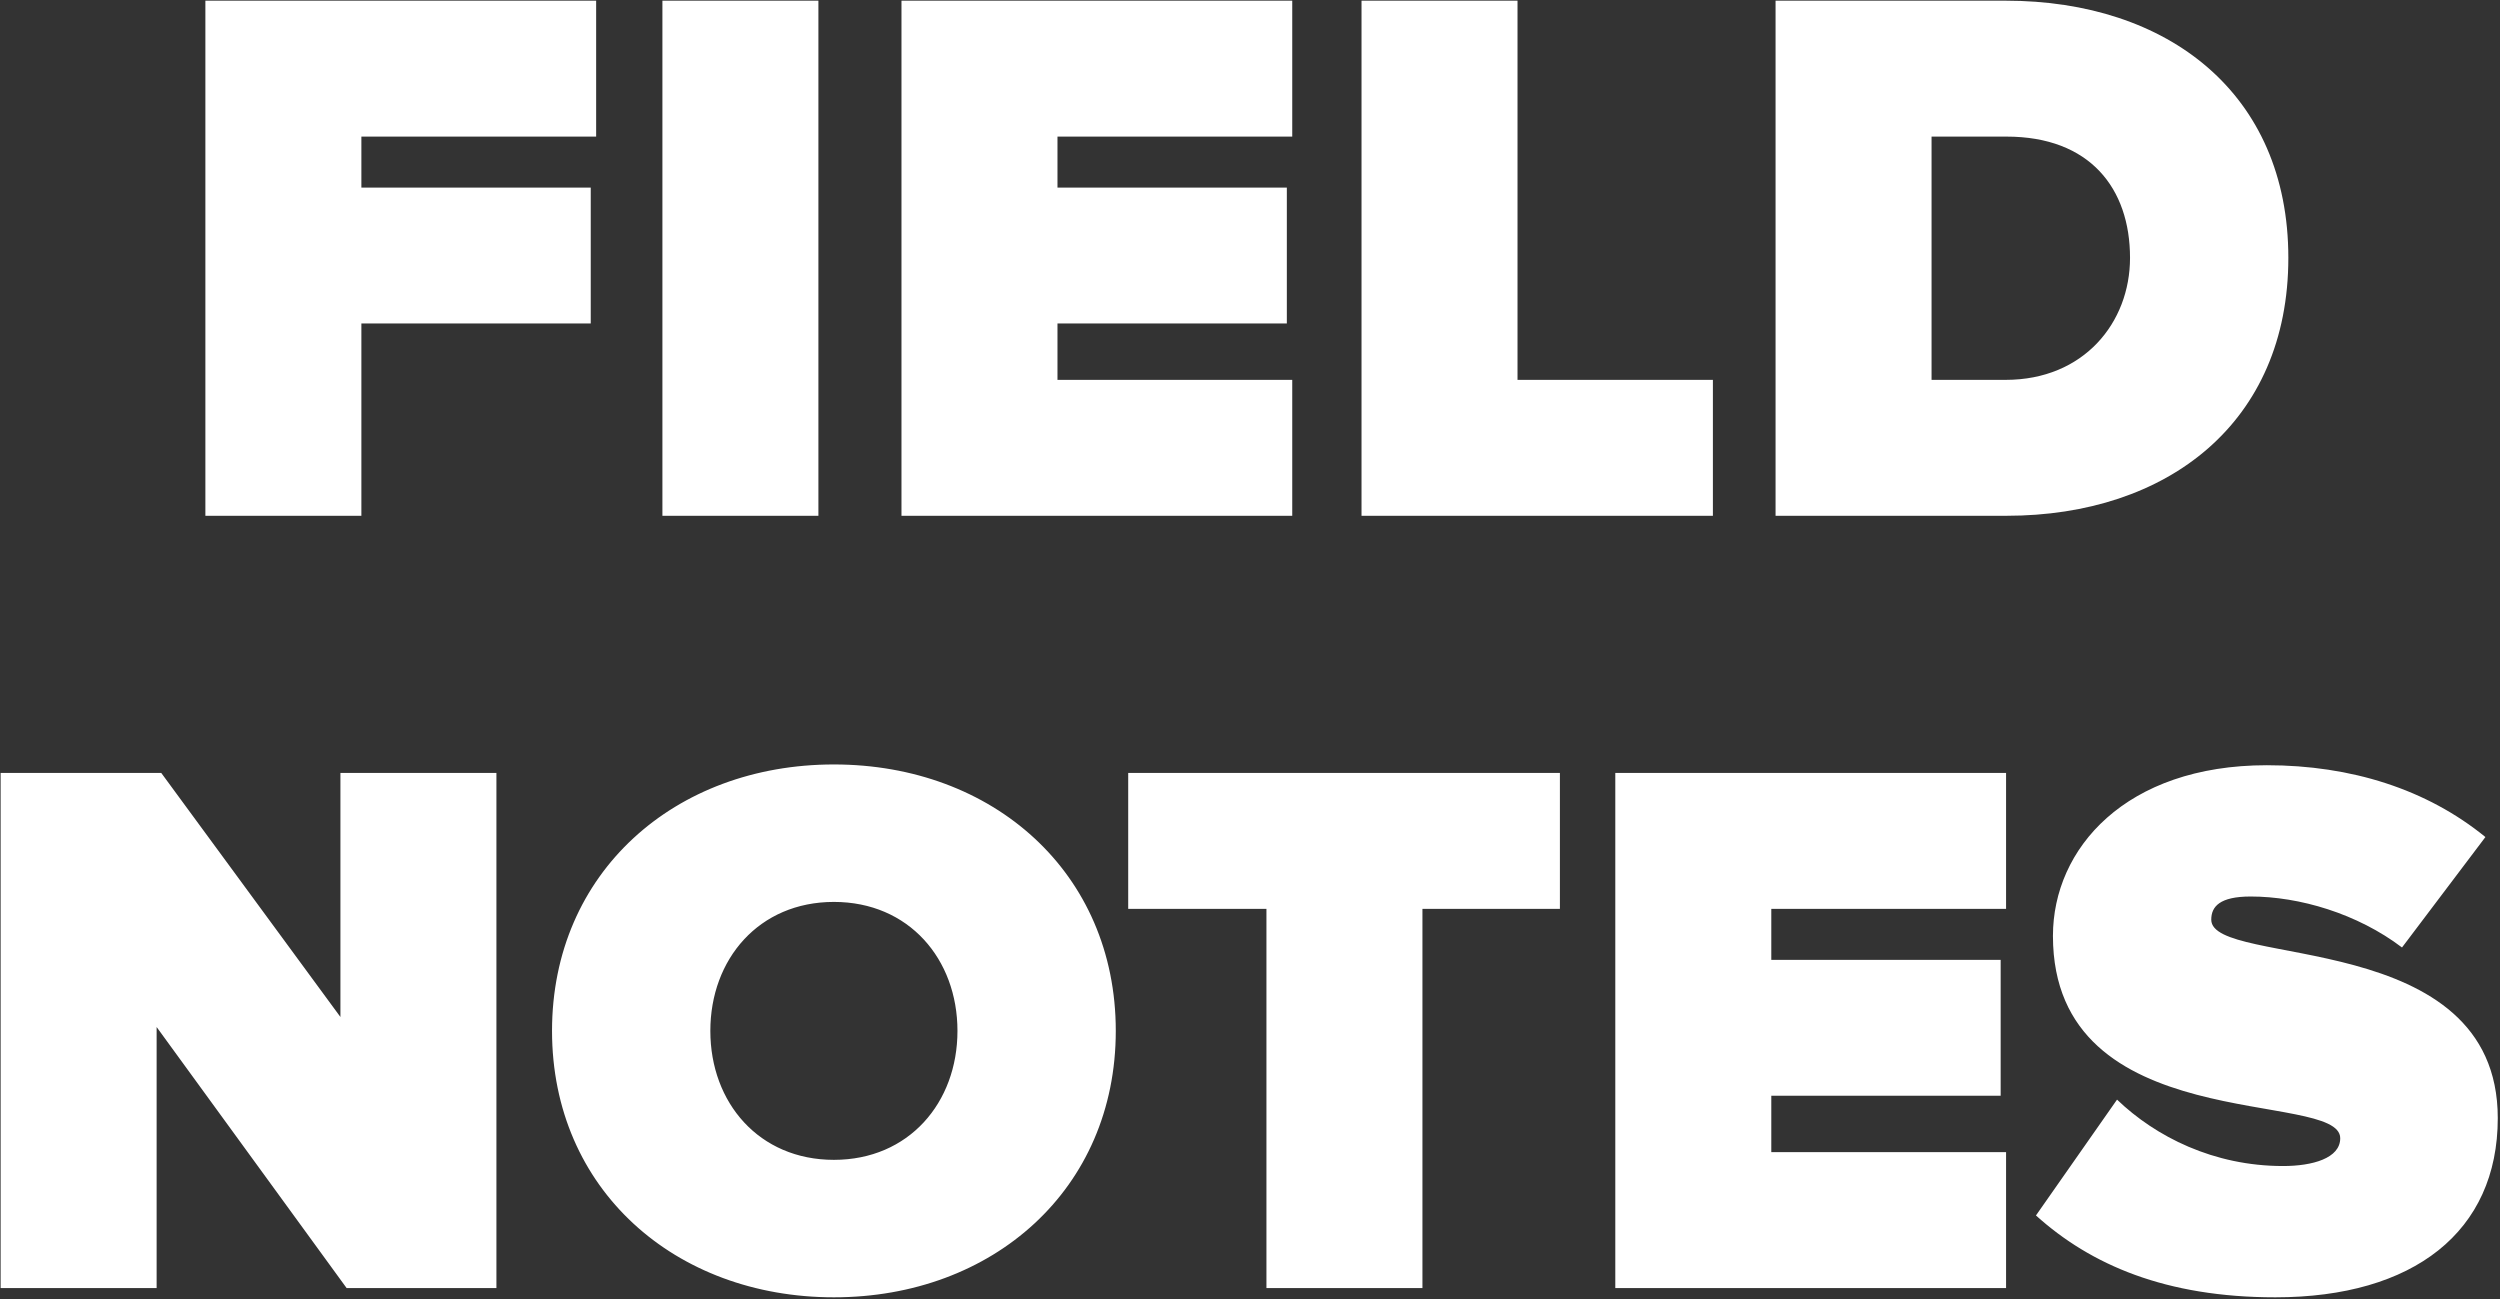
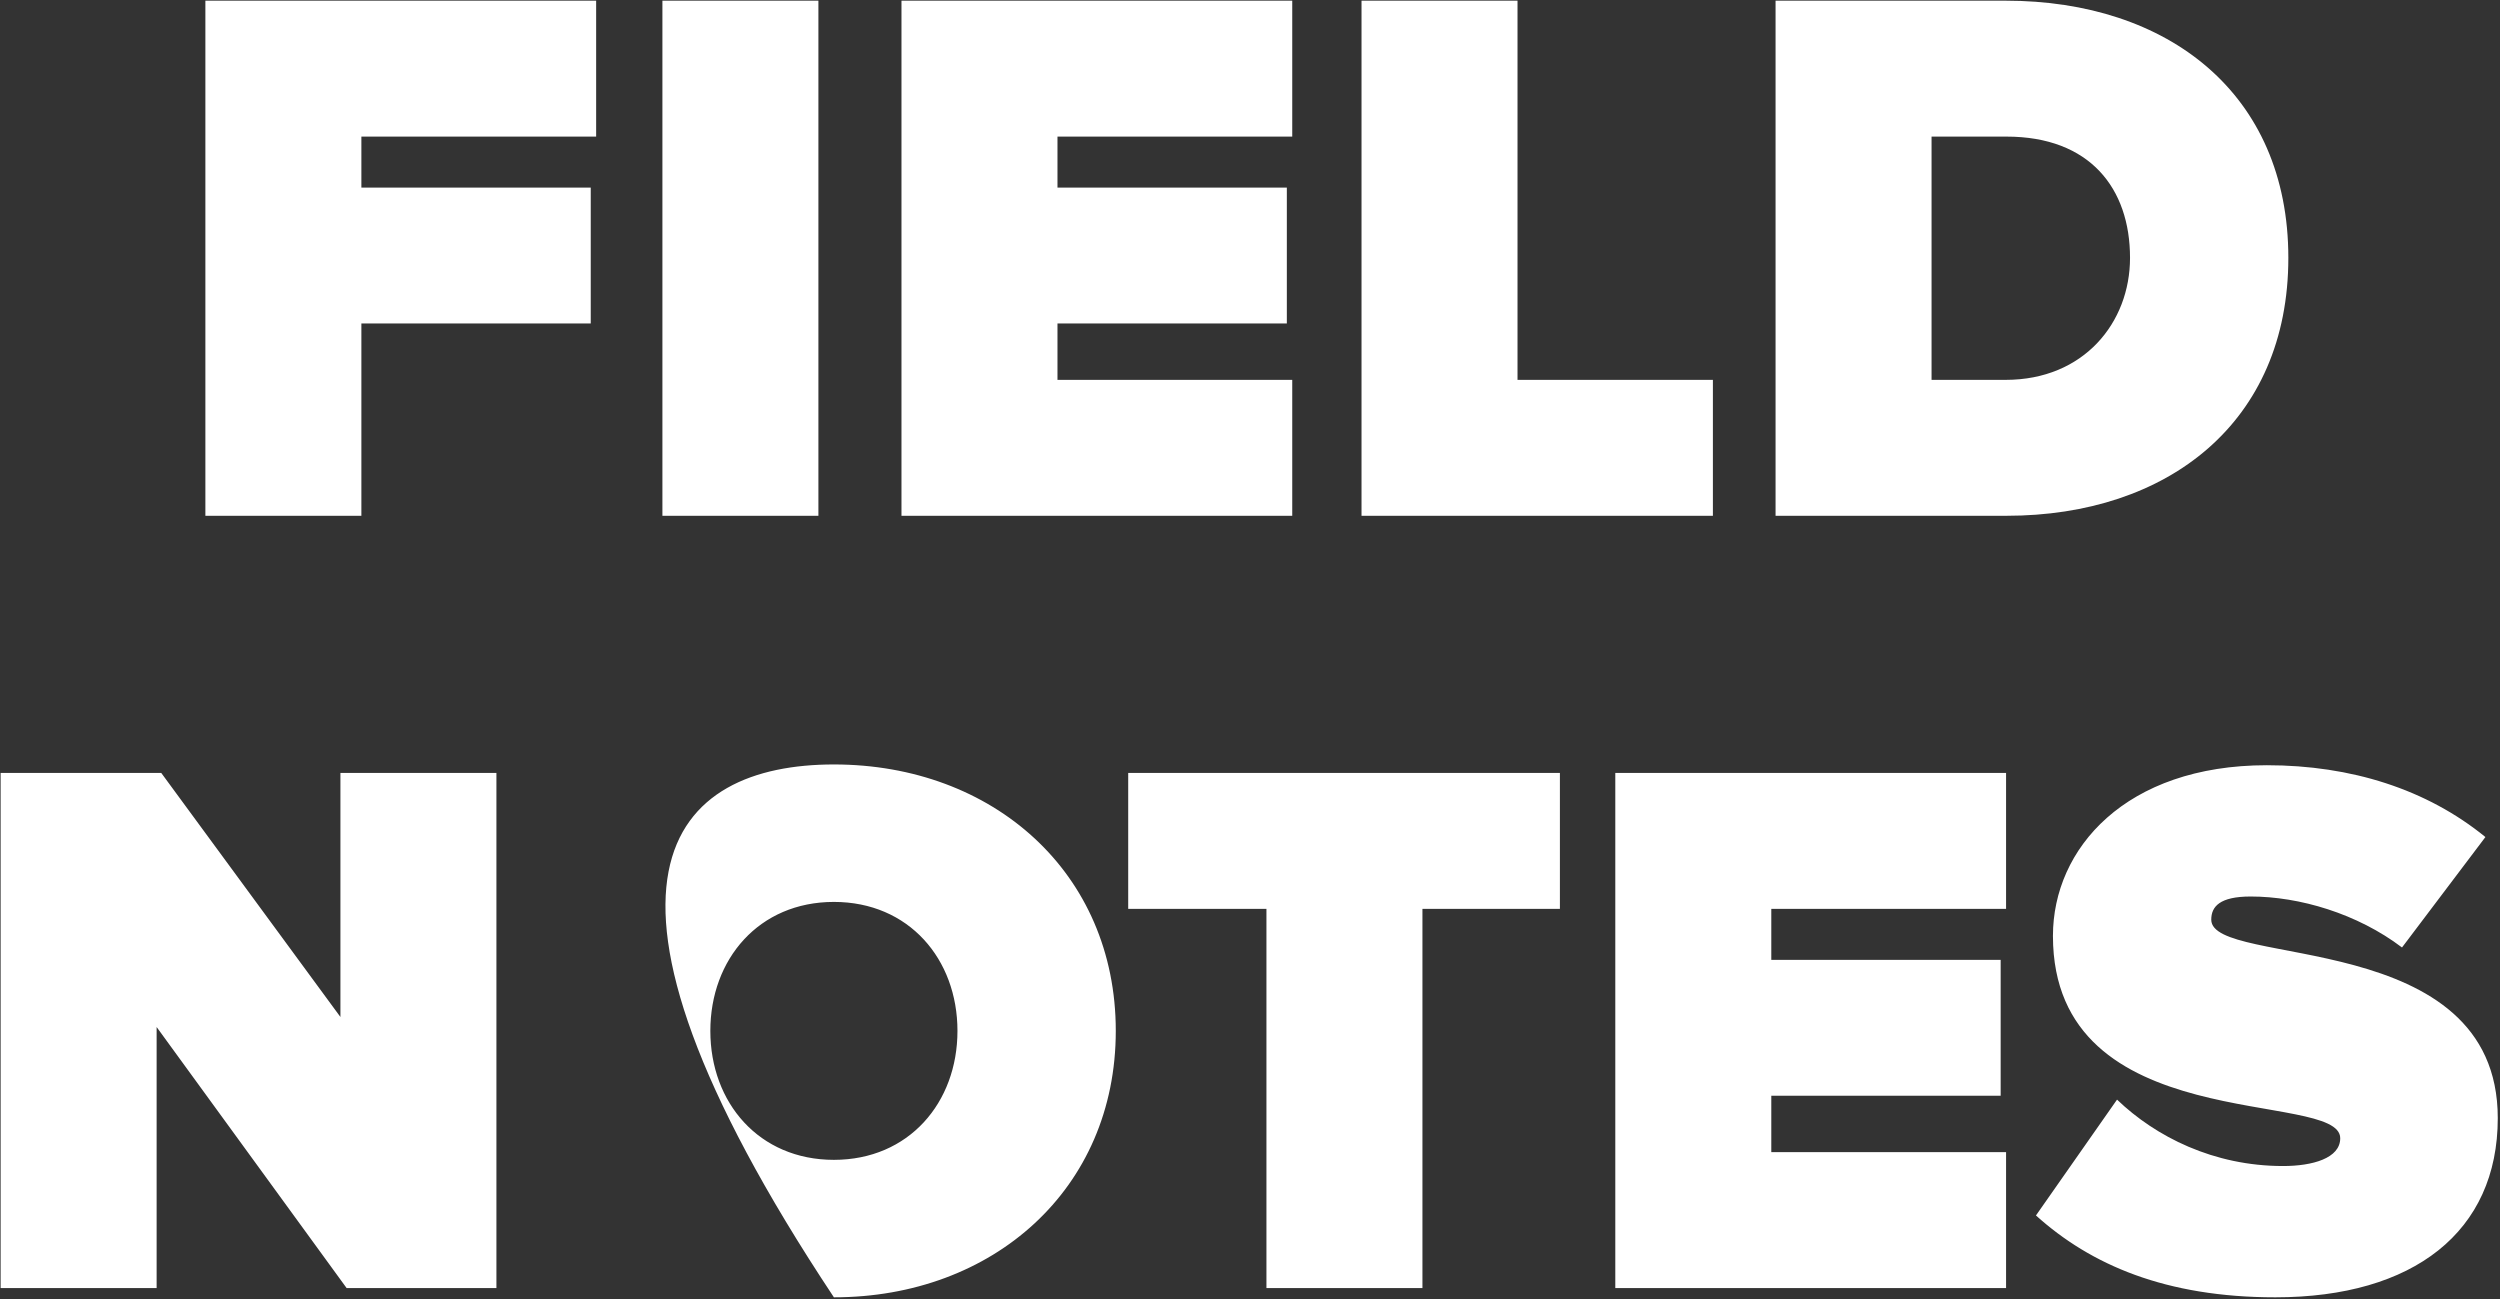
<svg xmlns="http://www.w3.org/2000/svg" width="887" height="461" viewBox="0 0 887 461" fill="none">
  <rect x="0" y="0" width="887" height="461" fill="#333333" stroke="none" />
-   <path d="M128.218 183H72.87V0.242H211.514V48.466H128.218V66.55H209.596V114.774H128.218V183ZM290.371 183H235.023V0.242H290.371V183ZM458.489 183H319.845V0.242H458.489V48.466H375.193V66.55H456.571V114.774H375.193V134.776H458.489V183ZM607.737 183H483.067V0.242H538.415V134.776H607.737V183ZM711.894 183H629.968V0.242H711.62C769.16 0.242 811.904 33.122 811.904 91.484C811.904 149.846 769.16 183 711.894 183ZM711.62 134.776C739.294 134.776 755.734 114.5 755.734 91.484C755.734 66.824 741.486 48.466 711.894 48.466H685.316V134.776H711.62ZM176.131 457H122.975L55.571 364.388V457H0.223V274.242H57.215L120.783 360.826V274.242H176.131V457ZM295.869 460.288C239.425 460.288 195.859 421.928 195.859 365.758C195.859 309.588 239.425 271.228 295.869 271.228C352.313 271.228 395.879 309.588 395.879 365.758C395.879 421.928 352.313 460.288 295.869 460.288ZM295.869 411.516C322.447 411.516 339.709 391.24 339.709 365.758C339.709 340.276 322.447 320 295.869 320C269.291 320 252.029 340.276 252.029 365.758C252.029 391.24 269.291 411.516 295.869 411.516ZM504.682 457H449.334V322.466H400.288V274.242H553.454V322.466H504.682V457ZM711.752 457H573.108V274.242H711.752V322.466H628.456V340.55H709.834V388.774H628.456V408.776H711.752V457ZM807.296 460.288C768.388 460.288 741.81 448.78 722.356 431.244L751.126 390.144C764.826 403.296 785.376 413.708 810.036 413.708C820.448 413.708 830.312 410.968 830.312 403.844C830.312 386.308 728.384 404.118 728.384 332.056C728.384 301.094 754.14 271.502 804.282 271.502C834.148 271.502 861 279.996 881.824 296.984L852.232 336.166C836.34 324.11 815.79 318.082 798.528 318.082C787.568 318.082 784.554 321.644 784.554 326.302C784.554 343.564 886.208 328.768 886.208 396.72C886.208 436.998 856.342 460.288 807.296 460.288Z" fill="white" />
+   <path d="M128.218 183H72.87V0.242H211.514V48.466H128.218V66.55H209.596V114.774H128.218V183ZM290.371 183H235.023V0.242H290.371V183ZM458.489 183H319.845V0.242H458.489V48.466H375.193V66.55H456.571V114.774H375.193V134.776H458.489V183ZM607.737 183H483.067V0.242H538.415V134.776H607.737V183ZM711.894 183H629.968V0.242H711.62C769.16 0.242 811.904 33.122 811.904 91.484C811.904 149.846 769.16 183 711.894 183ZM711.62 134.776C739.294 134.776 755.734 114.5 755.734 91.484C755.734 66.824 741.486 48.466 711.894 48.466H685.316V134.776H711.62ZM176.131 457H122.975L55.571 364.388V457H0.223V274.242H57.215L120.783 360.826V274.242H176.131V457ZM295.869 460.288C195.859 309.588 239.425 271.228 295.869 271.228C352.313 271.228 395.879 309.588 395.879 365.758C395.879 421.928 352.313 460.288 295.869 460.288ZM295.869 411.516C322.447 411.516 339.709 391.24 339.709 365.758C339.709 340.276 322.447 320 295.869 320C269.291 320 252.029 340.276 252.029 365.758C252.029 391.24 269.291 411.516 295.869 411.516ZM504.682 457H449.334V322.466H400.288V274.242H553.454V322.466H504.682V457ZM711.752 457H573.108V274.242H711.752V322.466H628.456V340.55H709.834V388.774H628.456V408.776H711.752V457ZM807.296 460.288C768.388 460.288 741.81 448.78 722.356 431.244L751.126 390.144C764.826 403.296 785.376 413.708 810.036 413.708C820.448 413.708 830.312 410.968 830.312 403.844C830.312 386.308 728.384 404.118 728.384 332.056C728.384 301.094 754.14 271.502 804.282 271.502C834.148 271.502 861 279.996 881.824 296.984L852.232 336.166C836.34 324.11 815.79 318.082 798.528 318.082C787.568 318.082 784.554 321.644 784.554 326.302C784.554 343.564 886.208 328.768 886.208 396.72C886.208 436.998 856.342 460.288 807.296 460.288Z" fill="white" />
</svg>